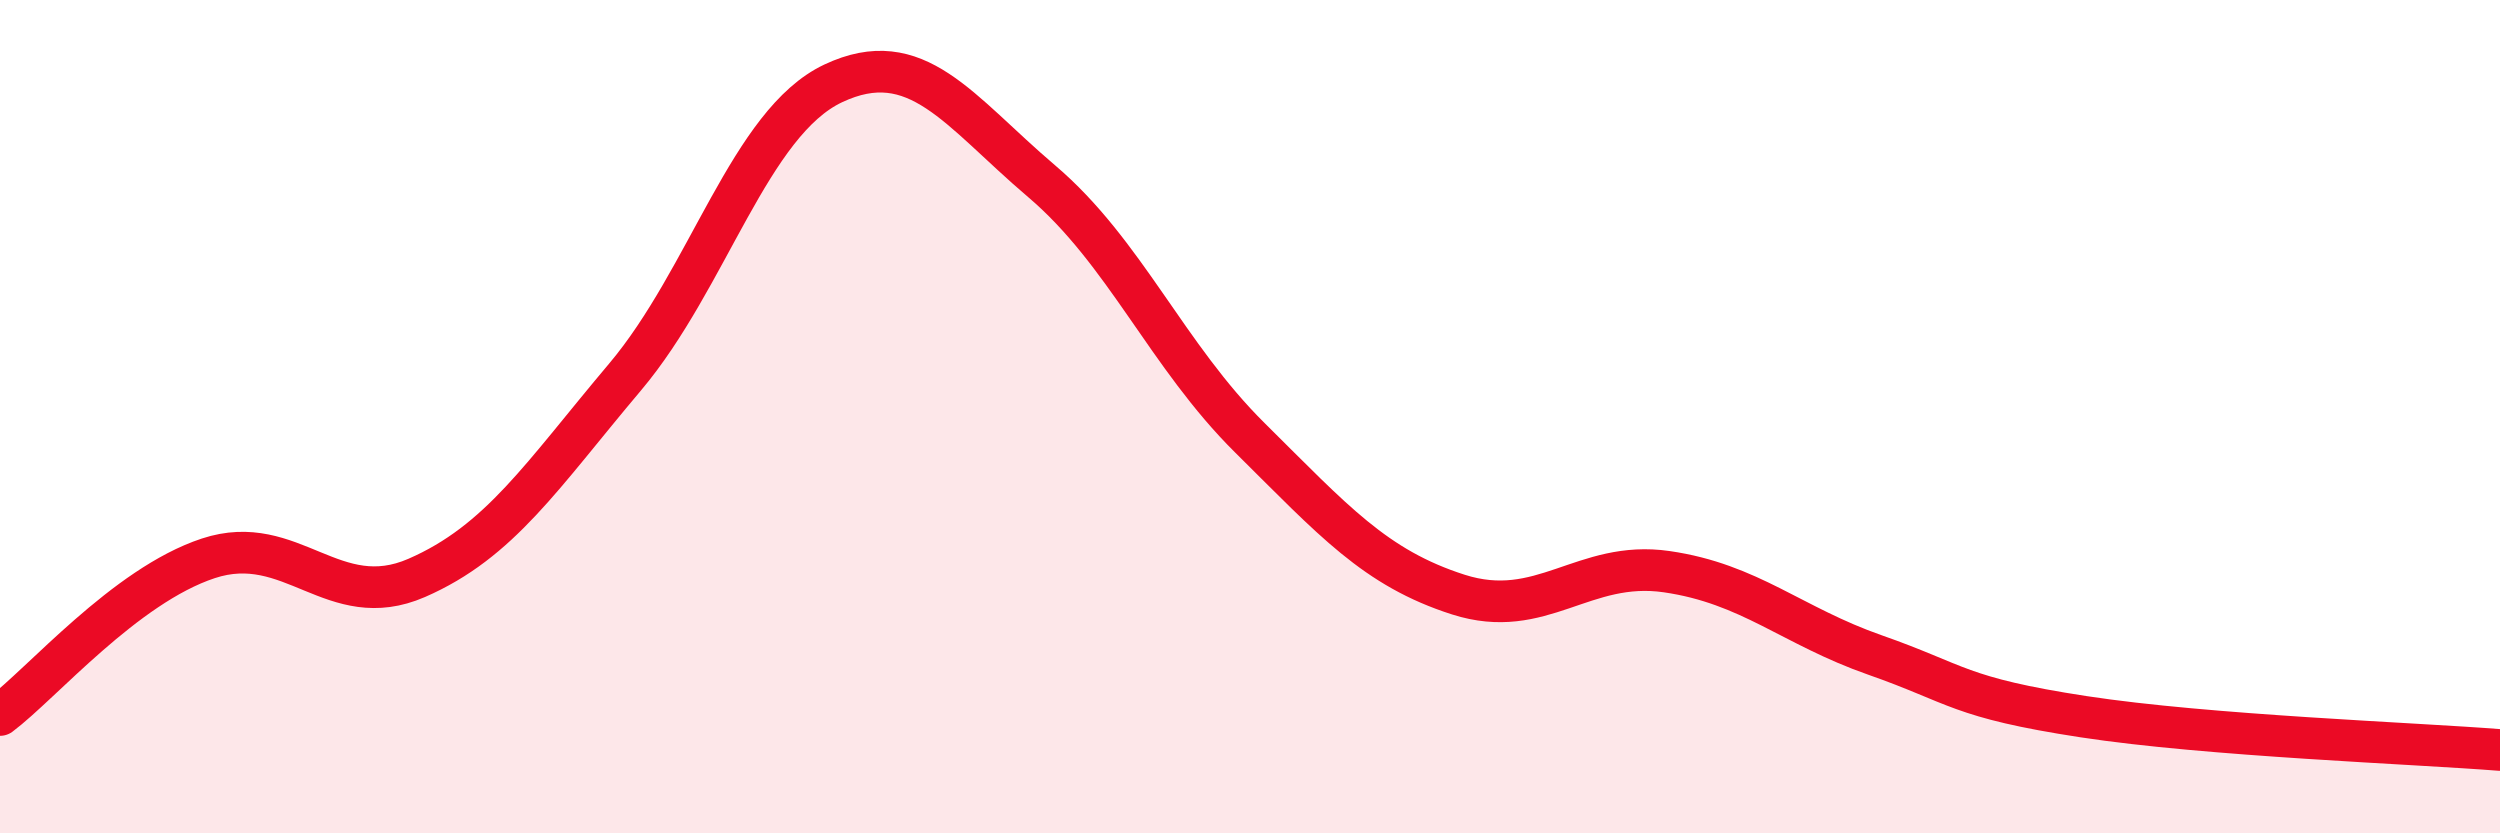
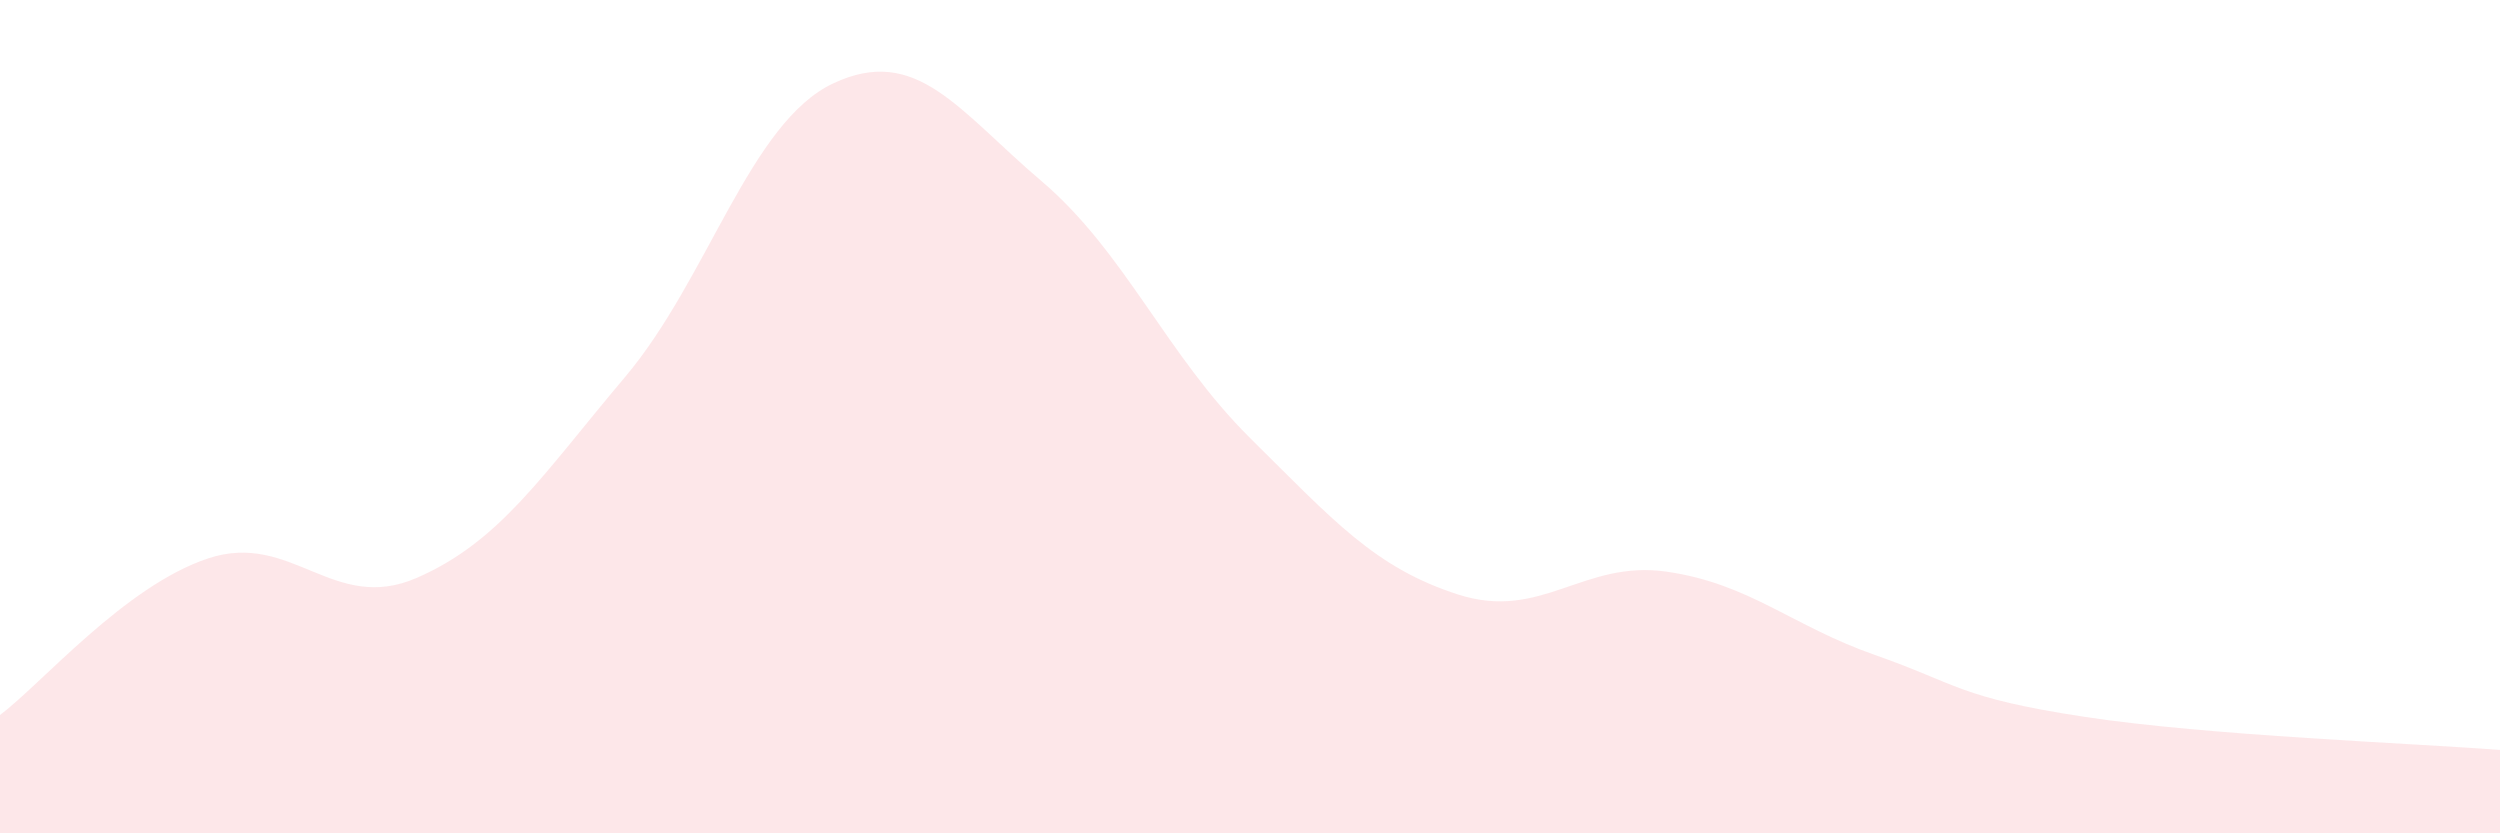
<svg xmlns="http://www.w3.org/2000/svg" width="60" height="20" viewBox="0 0 60 20">
  <path d="M 0,17.16 C 1,16.41 3,14.06 5,13.4 C 7,12.74 8,14.74 10,13.87 C 12,13 13,11.42 15,9.05 C 17,6.68 18,2.94 20,2 C 22,1.06 23,2.65 25,4.35 C 27,6.05 28,8.53 30,10.51 C 32,12.49 33,13.63 35,14.27 C 37,14.91 38,13.43 40,13.72 C 42,14.01 43,15.02 45,15.72 C 47,16.42 47,16.74 50,17.2 C 53,17.66 58,17.84 60,18L60 20L0 20Z" fill="#EB0A25" opacity="0.1" stroke-linecap="round" stroke-linejoin="round" />
-   <path d="M 0,17.16 C 1,16.41 3,14.06 5,13.4 C 7,12.74 8,14.74 10,13.87 C 12,13 13,11.42 15,9.05 C 17,6.68 18,2.94 20,2 C 22,1.06 23,2.65 25,4.35 C 27,6.05 28,8.53 30,10.51 C 32,12.49 33,13.63 35,14.27 C 37,14.91 38,13.43 40,13.72 C 42,14.01 43,15.02 45,15.72 C 47,16.42 47,16.74 50,17.2 C 53,17.66 58,17.84 60,18" stroke="#EB0A25" stroke-width="1" fill="none" stroke-linecap="round" stroke-linejoin="round" />
</svg>